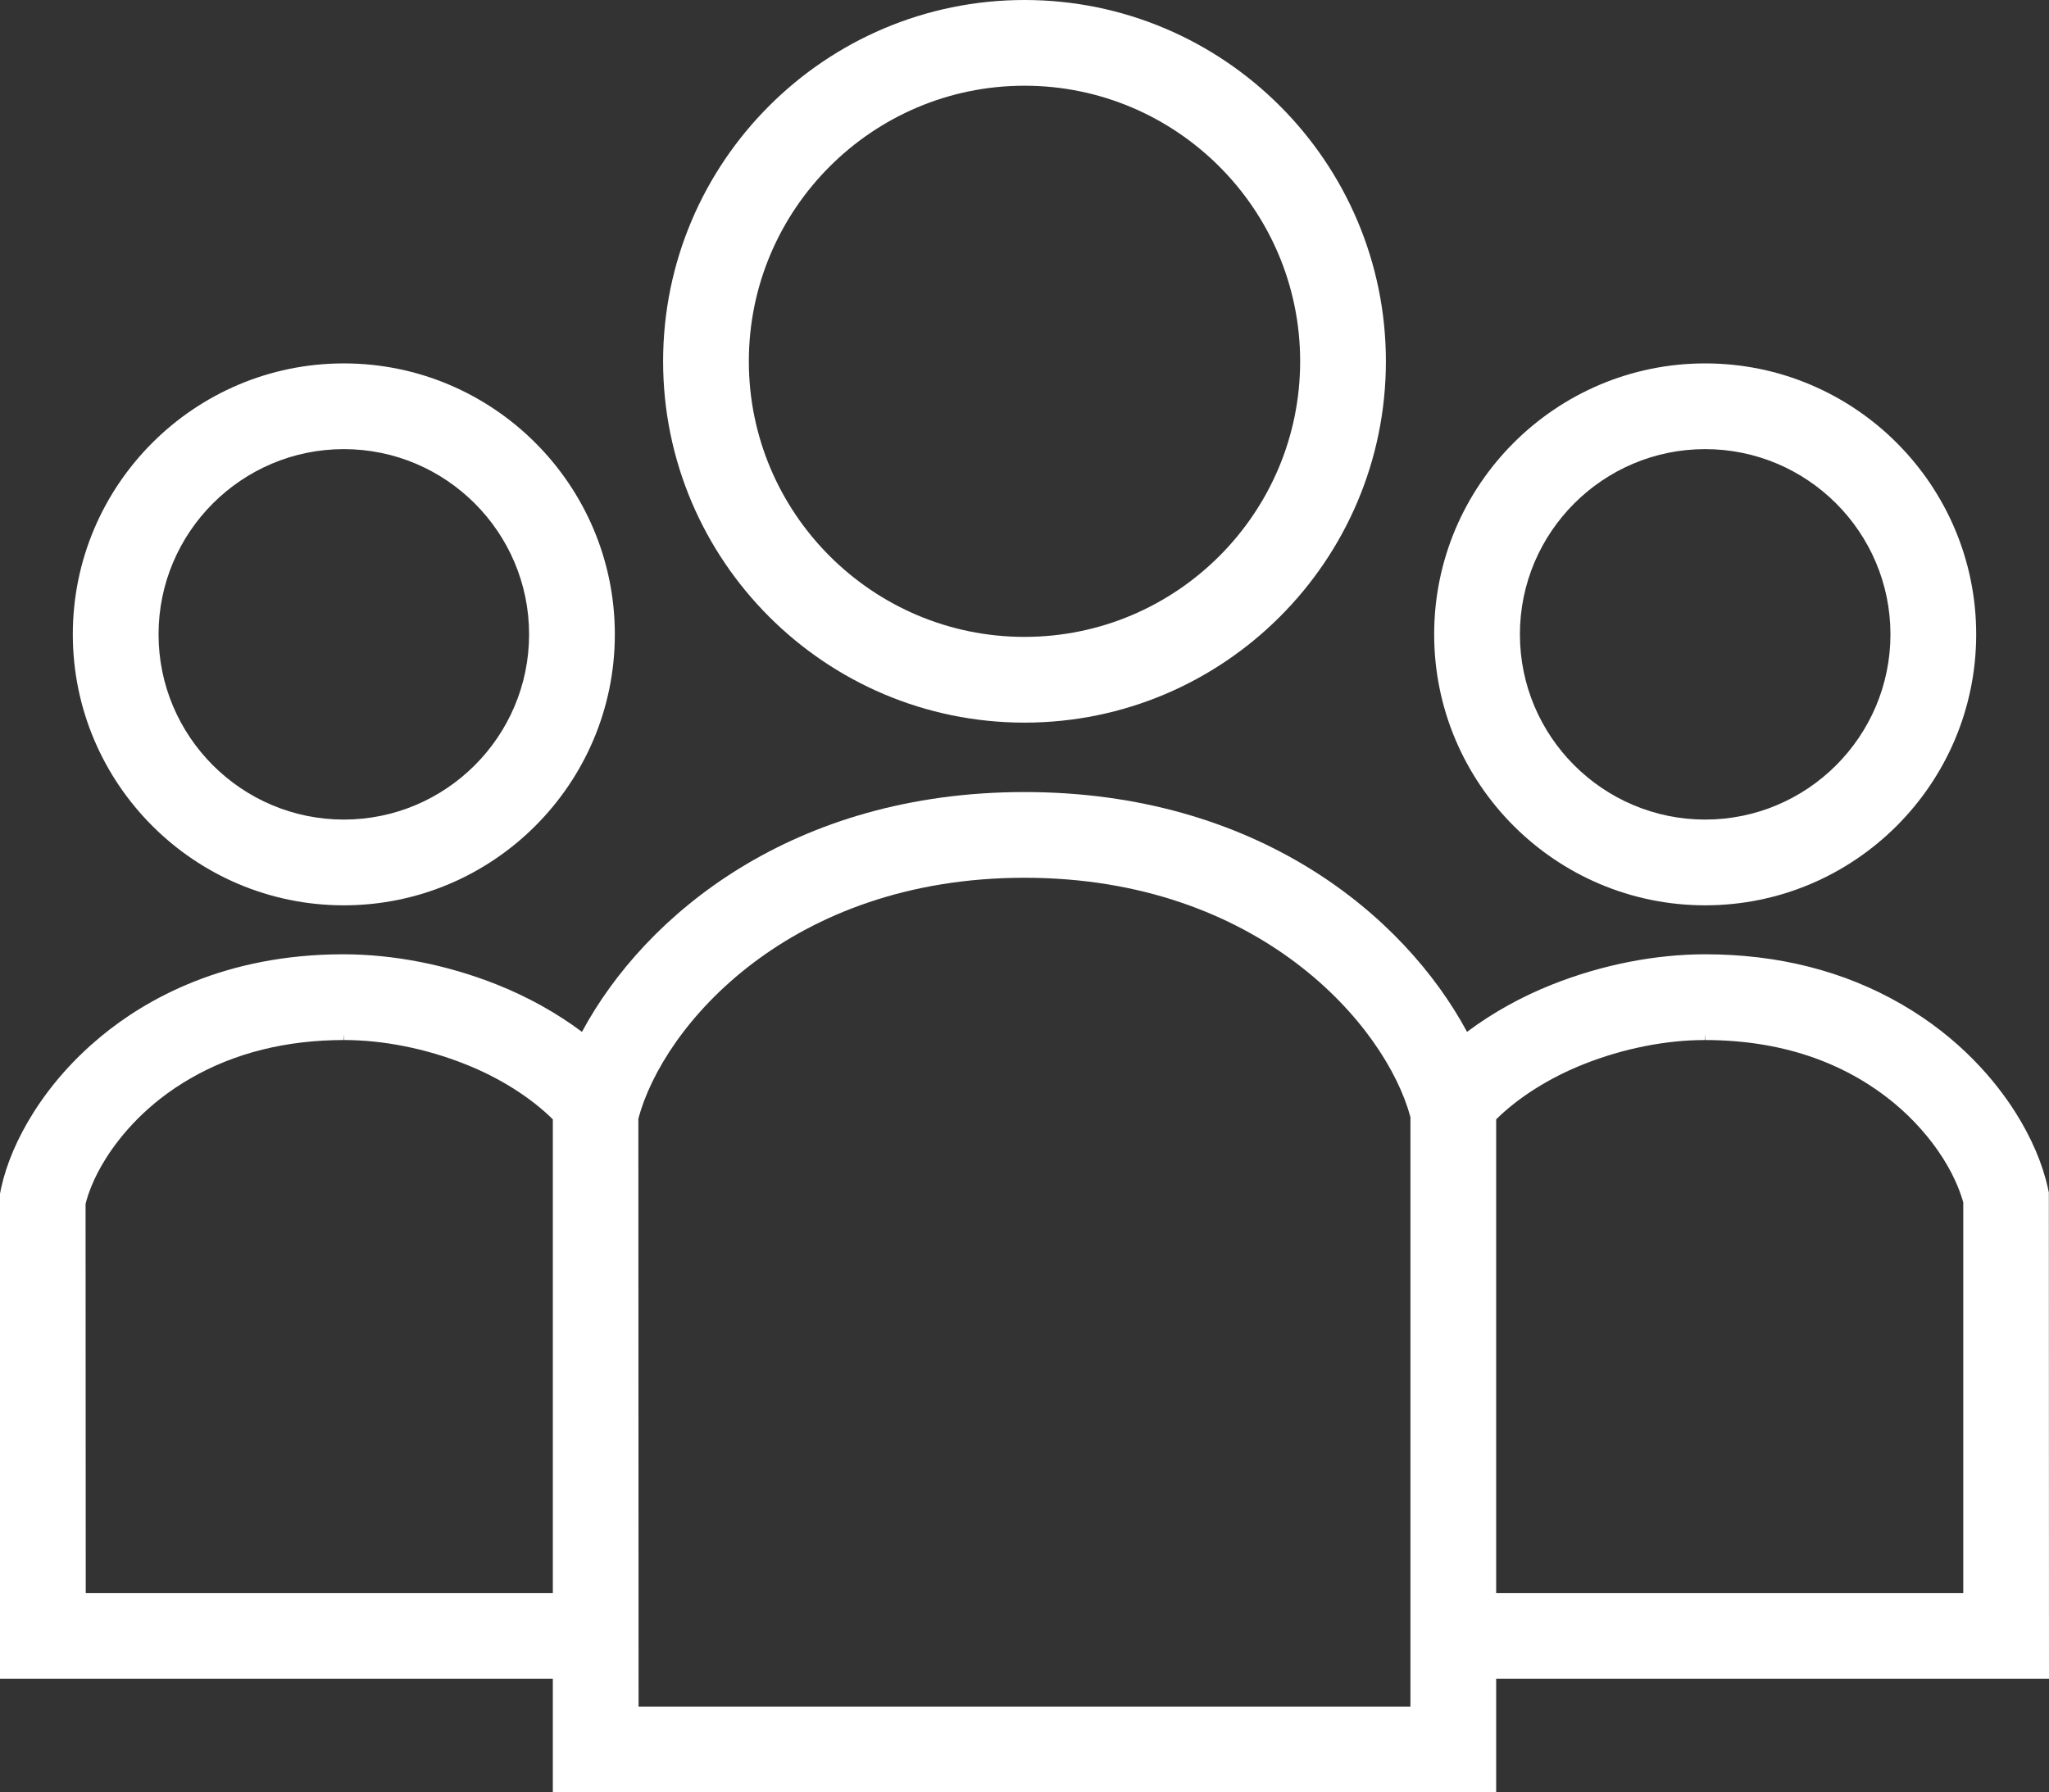
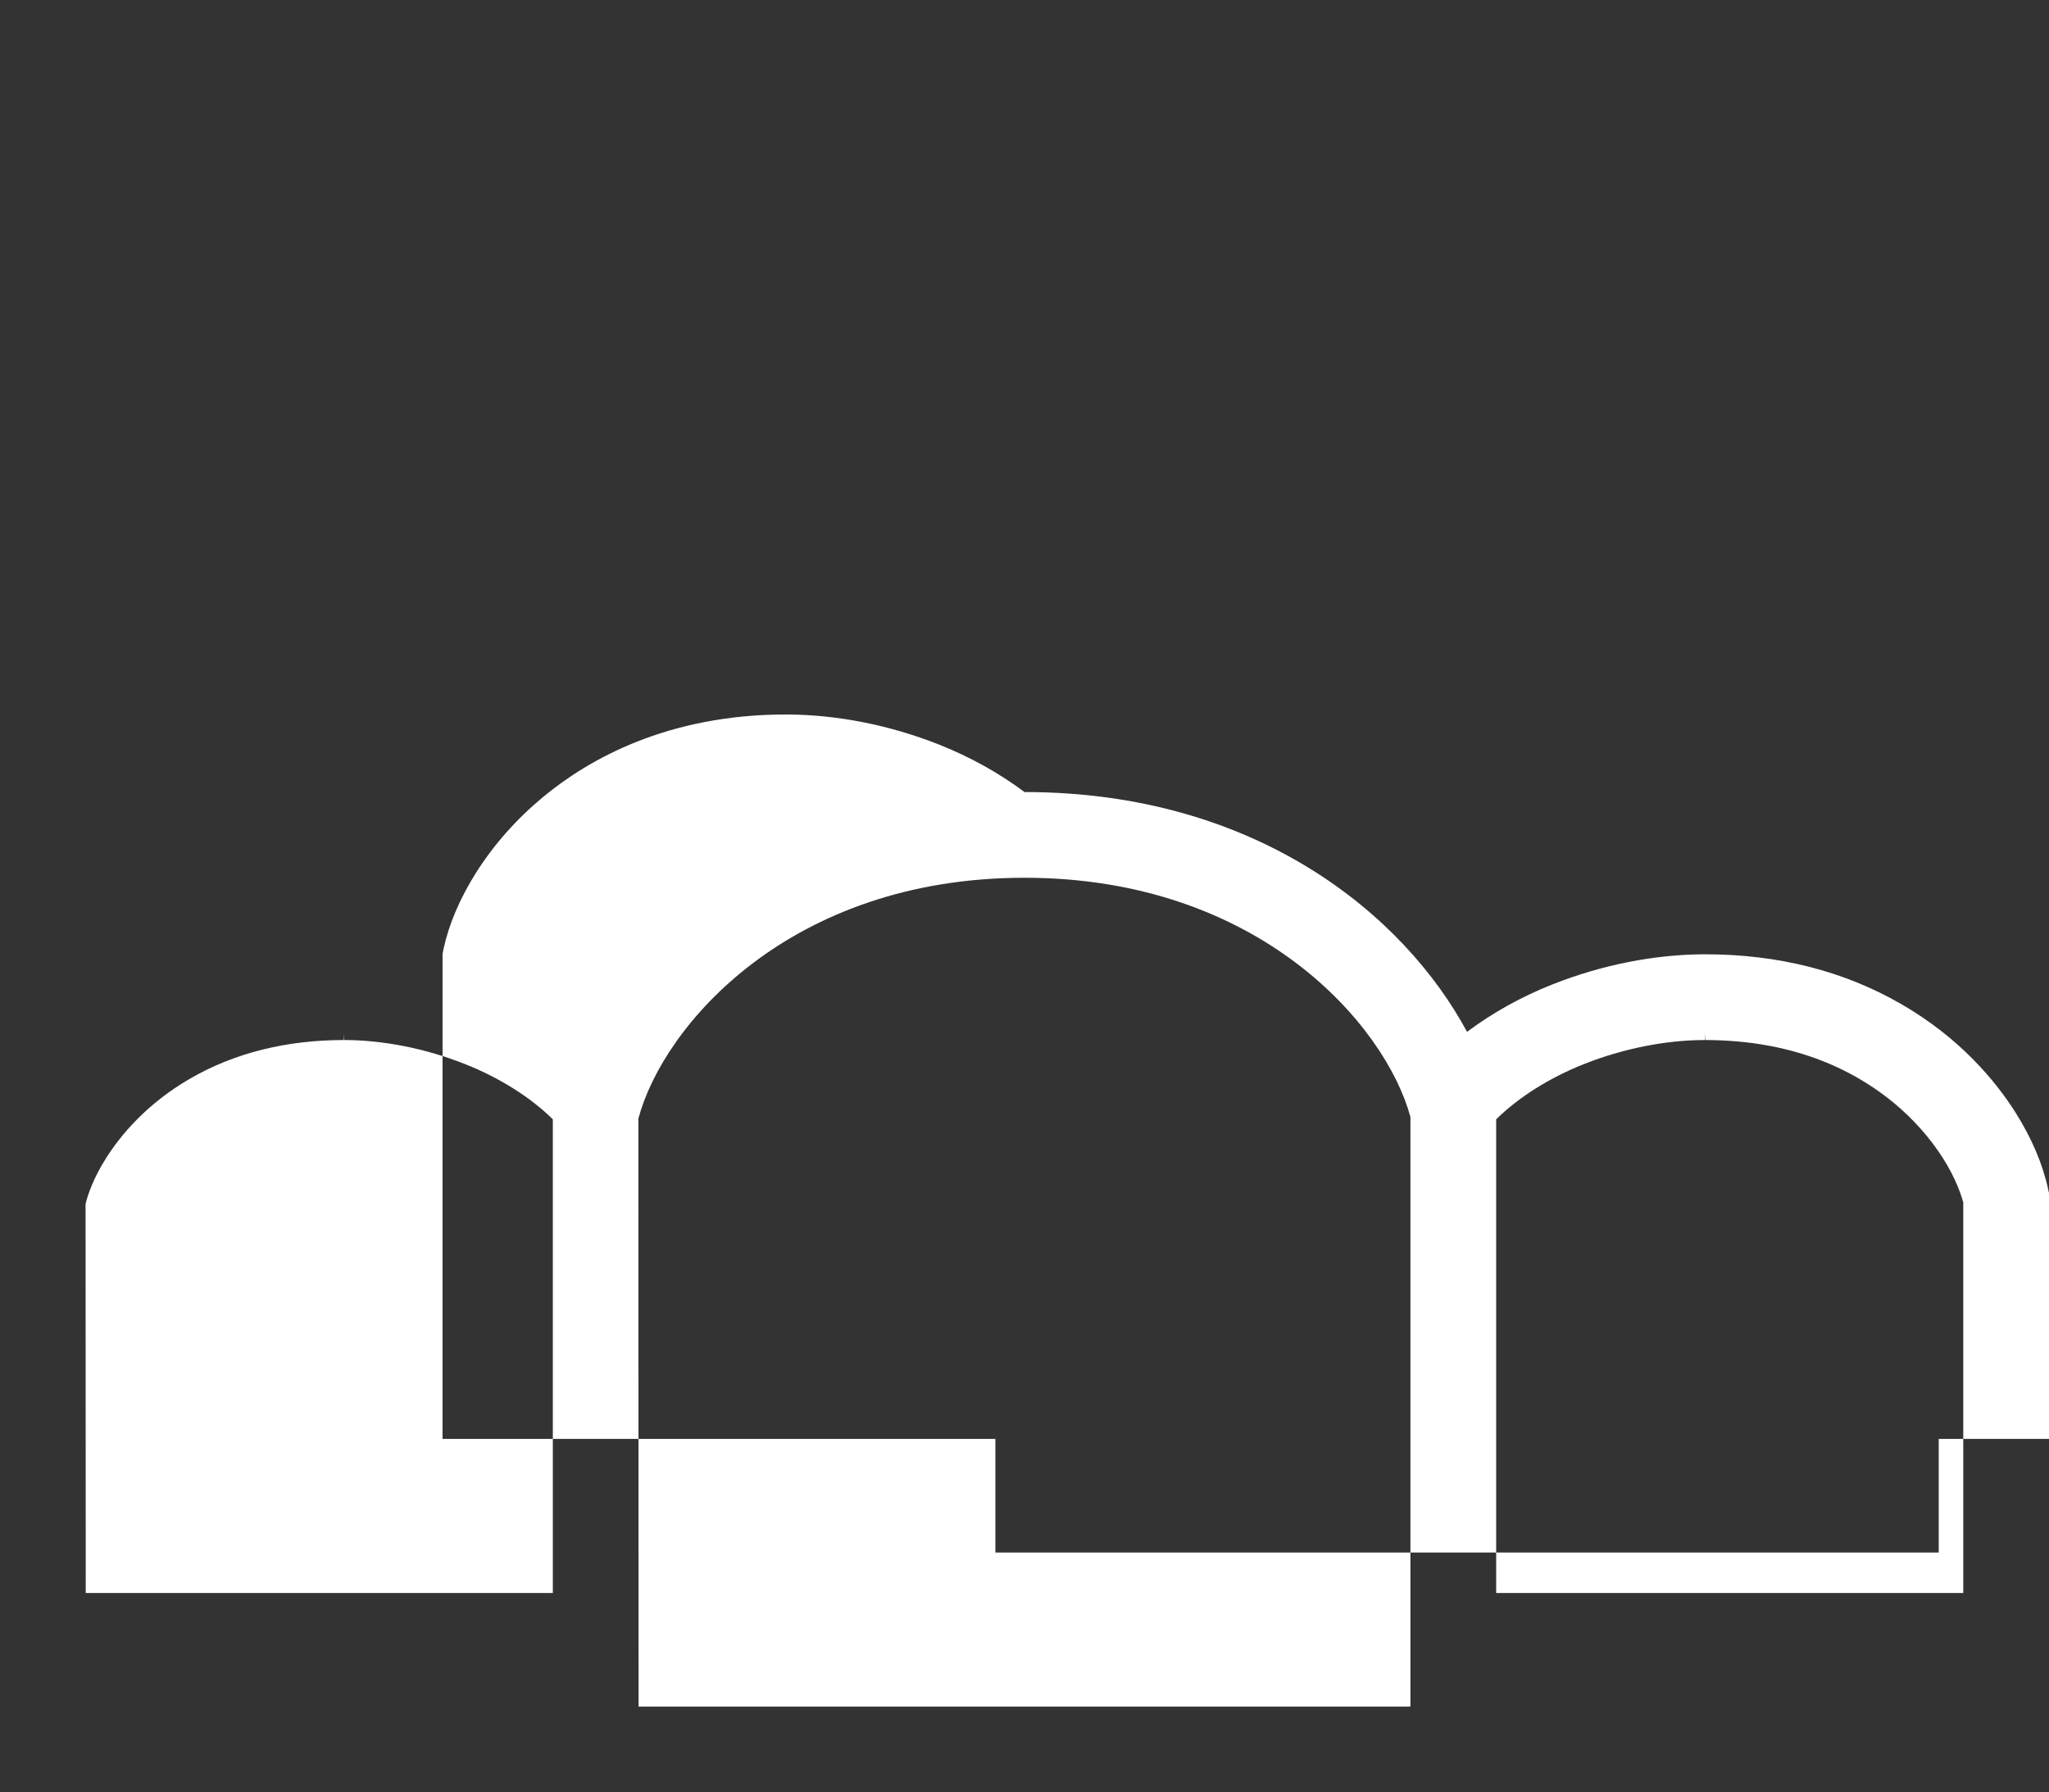
<svg xmlns="http://www.w3.org/2000/svg" id="_2" data-name="2" width="512" height="447.974" viewBox="0 0 512 447.974">
  <rect x="0" y="0" width="512" height="447.974" fill="#333333" stroke="none" />
  <defs>
    <style>
      .cls-1 {
        fill: #fff;
        stroke-width: 0px;
      }
    </style>
  </defs>
-   <path class="cls-1" d="M85.914,226.277c37.344,0,67.72-30.383,67.72-67.727s-30.376-67.719-67.72-67.719S18.195,121.207,18.195,158.55s30.375,67.727,67.719,67.727ZM85.914,112.255c25.528,0,46.295,20.768,46.295,46.295s-20.768,46.295-46.295,46.295-46.295-20.768-46.295-46.295,20.768-46.295,46.295-46.295Z" />
-   <path class="cls-1" d="M426.086,226.277c37.344,0,67.72-30.383,67.72-67.727s-30.376-67.719-67.72-67.719-67.72,30.376-67.72,67.719,30.377,67.727,67.72,67.727ZM426.086,112.255c25.527,0,46.296,20.768,46.296,46.295s-20.768,46.295-46.296,46.295-46.295-20.768-46.295-46.295,20.768-46.295,46.295-46.295Z" />
-   <path class="cls-1" d="M511.963,298.085l-.202-.963c-1.357-6.244-4.103-12.674-8.16-19.111-4.834-7.624-13.704-18.508-28.541-27.057-14.271-8.25-30.734-12.436-48.974-12.436-12.562.015-25.758,2.618-38.171,7.527-7.751,3.08-14.92,7.064-21.335,11.86-15.74-29.279-52.718-59.938-110.576-59.938s-94.843,30.659-110.584,59.938c-6.393-4.781-13.569-8.764-21.342-11.86-12.406-4.909-25.602-7.512-38.299-7.527-29.57,0-49.286,11.204-60.625,20.596-6.654,5.514-12.293,11.869-16.754,18.904-4.058,6.43-6.803,12.861-8.16,19.112l-.24,1.268v121.184h138.14v28.392h235.72v-28.392h138.14l-.037-121.497ZM138.14,398.157H21.425l-.044-97.246c.507-2.066,1.849-6.288,5.125-11.443,3.535-5.588,10.078-13.592,21.133-19.955,11.011-6.341,23.894-9.556,38.276-9.564l.105-1.522v1.522c9.713,0,20.425,2.134,30.175,6.012,8.571,3.38,16.336,8.273,21.946,13.808v118.388h-.001ZM352.436,426.549h-192.872l-.052-146.95c6.199-23.282,37.88-60.208,96.492-60.208s90.285,36.926,96.432,59.812v147.346ZM490.576,398.157h-116.716v-118.386c5.61-5.535,13.376-10.428,21.954-13.816,9.743-3.871,20.455-6.005,30.168-6.005v-1.522l.104,1.522c18.627.022,34.479,5.304,47.108,15.68,4.857,4.014,9.108,8.803,12.302,13.845,3.274,5.148,4.618,9.37,5.08,11.071v97.611Z" />
-   <path class="cls-1" d="M256.004,180.616c49.794,0,90.3-40.514,90.3-90.308S305.798,0,256.004,0s-90.308,40.514-90.308,90.308c0,49.794,40.514,90.308,90.308,90.308ZM256.004,21.425c37.978,0,68.876,30.898,68.876,68.884s-30.898,68.876-68.876,68.876-68.884-30.898-68.884-68.876,30.898-68.884,68.884-68.884Z" />
+   <path class="cls-1" d="M511.963,298.085l-.202-.963c-1.357-6.244-4.103-12.674-8.16-19.111-4.834-7.624-13.704-18.508-28.541-27.057-14.271-8.25-30.734-12.436-48.974-12.436-12.562.015-25.758,2.618-38.171,7.527-7.751,3.08-14.92,7.064-21.335,11.86-15.74-29.279-52.718-59.938-110.576-59.938c-6.393-4.781-13.569-8.764-21.342-11.86-12.406-4.909-25.602-7.512-38.299-7.527-29.57,0-49.286,11.204-60.625,20.596-6.654,5.514-12.293,11.869-16.754,18.904-4.058,6.43-6.803,12.861-8.16,19.112l-.24,1.268v121.184h138.14v28.392h235.72v-28.392h138.14l-.037-121.497ZM138.14,398.157H21.425l-.044-97.246c.507-2.066,1.849-6.288,5.125-11.443,3.535-5.588,10.078-13.592,21.133-19.955,11.011-6.341,23.894-9.556,38.276-9.564l.105-1.522v1.522c9.713,0,20.425,2.134,30.175,6.012,8.571,3.38,16.336,8.273,21.946,13.808v118.388h-.001ZM352.436,426.549h-192.872l-.052-146.95c6.199-23.282,37.88-60.208,96.492-60.208s90.285,36.926,96.432,59.812v147.346ZM490.576,398.157h-116.716v-118.386c5.61-5.535,13.376-10.428,21.954-13.816,9.743-3.871,20.455-6.005,30.168-6.005v-1.522l.104,1.522c18.627.022,34.479,5.304,47.108,15.68,4.857,4.014,9.108,8.803,12.302,13.845,3.274,5.148,4.618,9.37,5.08,11.071v97.611Z" />
</svg>